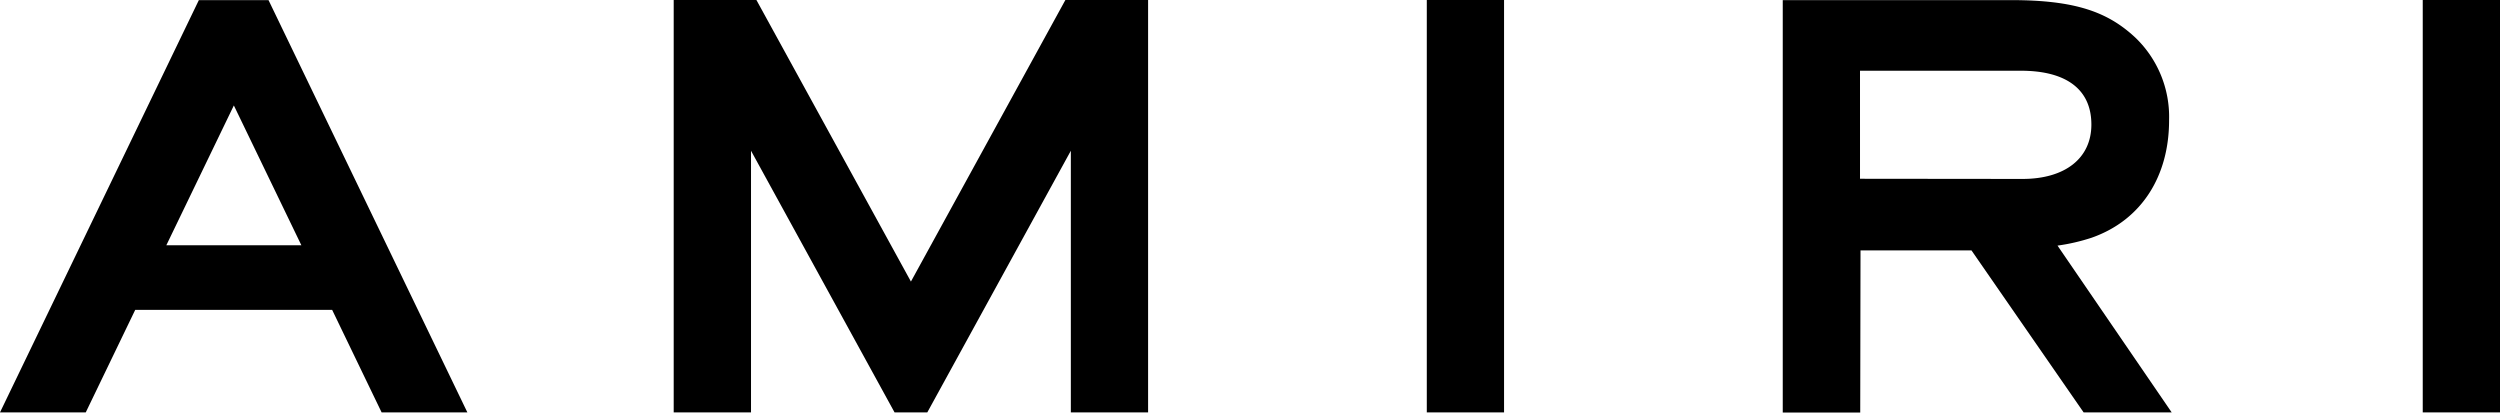
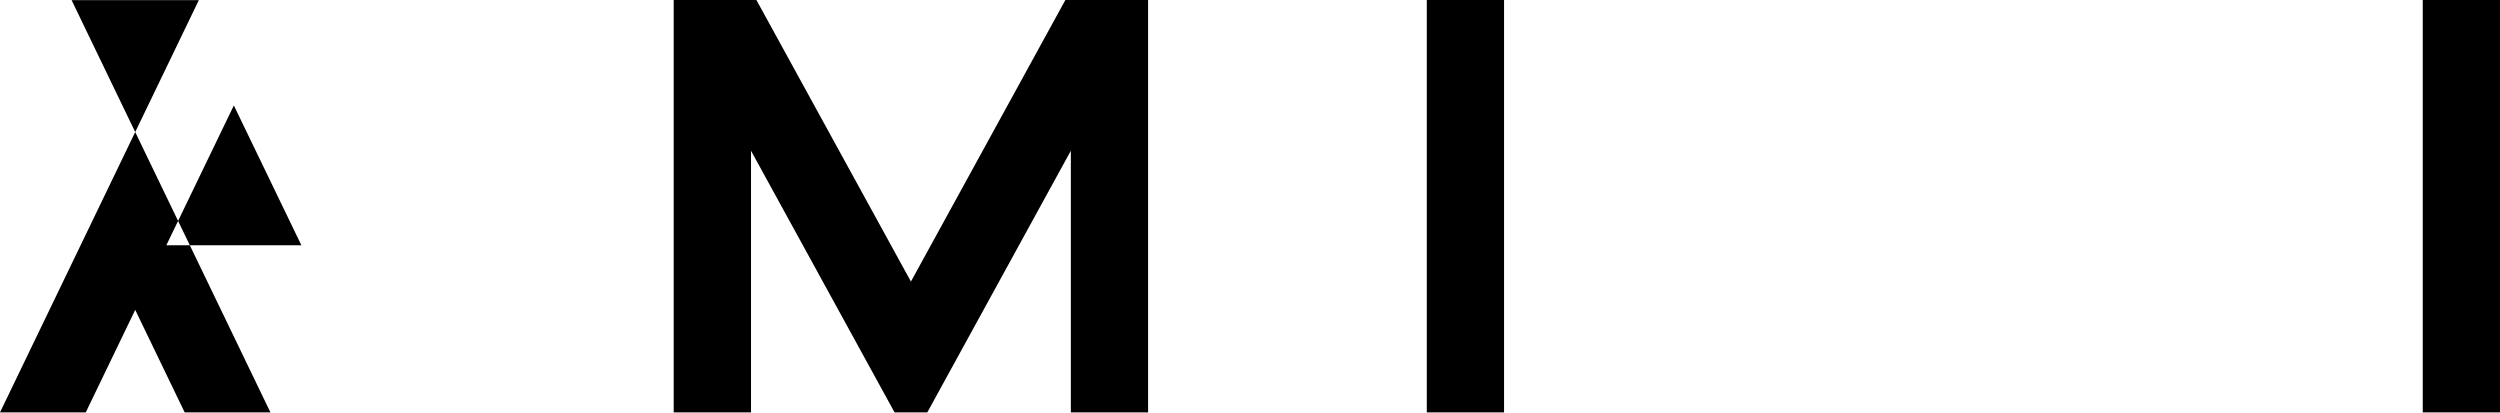
<svg xmlns="http://www.w3.org/2000/svg" viewBox="0 0 444.3 73.31">
  <title>AMIRI logo - Brandlogos.net</title>
  <rect height="73.29" width="13.73" x="253.57" />
  <rect height="73.29" width="13.73" x="430.57" />
  <polygon points="161.89 50.04 134.43 0 119.73 0 119.73 73.29 133.47 73.29 133.47 26.79 158.98 73.29 164.8 73.29 190.31 26.79 190.31 73.29 204.04 73.29 204.04 0 189.34 0 161.89 50.04" />
-   <path transform="translate(-289.85 -475.35)" d="M325.19,475.37l-35.34,73.27h15.24l8.79-18.22h35l8.79,18.22h15.24l-35.34-73.27Zm-5.78,43.57,12-24.85,12,24.85Z" />
-   <path transform="translate(-289.85 -475.35)" d="M655.51,519a34.35,34.35,0,0,0,6.06-1.4c9-3.16,13.8-11.1,13.77-20.95a19.5,19.5,0,0,0-6-14.62c-4.91-4.58-10.69-6.66-22.11-6.66H606.68v73.29h13.77l.05-28.81h19.72l19.93,28.79h15.65Zm-35.1-11.88V487.92H649c8,0,12.53,3.26,12.53,9.57,0,6-4.69,9.66-12.24,9.66Z" />
+   <path transform="translate(-289.85 -475.35)" d="M325.19,475.37l-35.34,73.27h15.24l8.79-18.22l8.79,18.22h15.24l-35.34-73.27Zm-5.78,43.57,12-24.85,12,24.85Z" />
</svg>